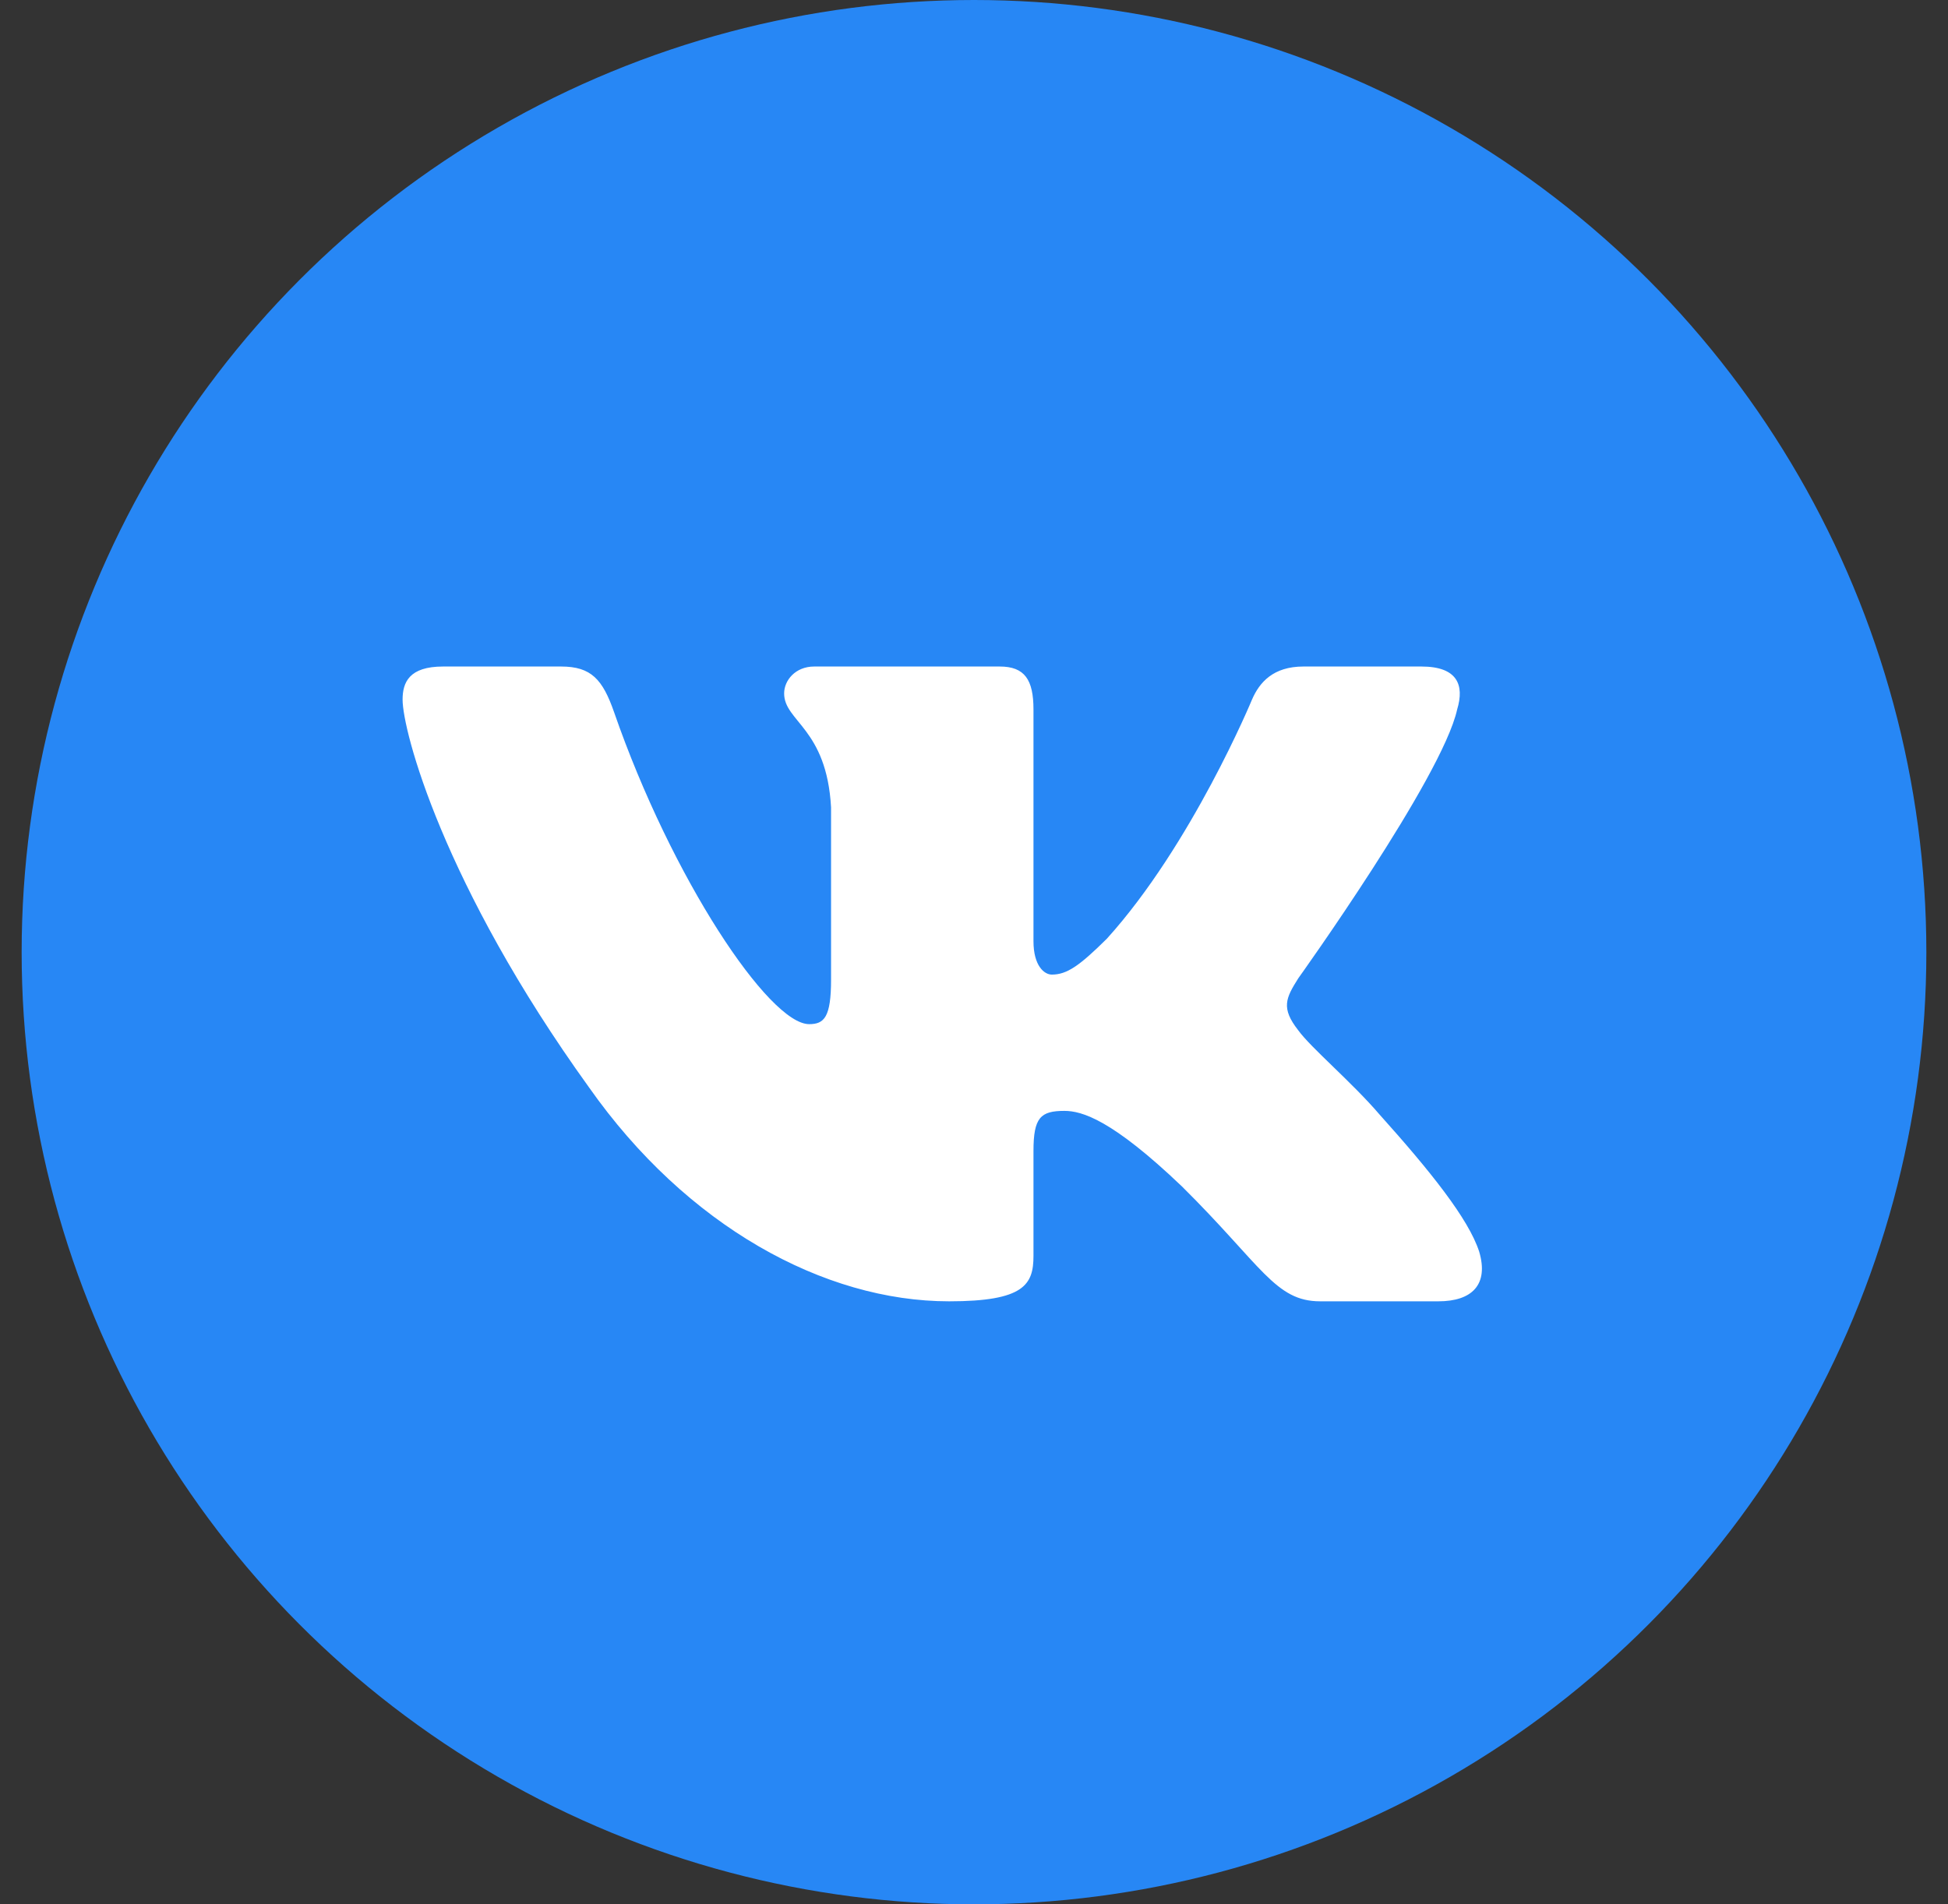
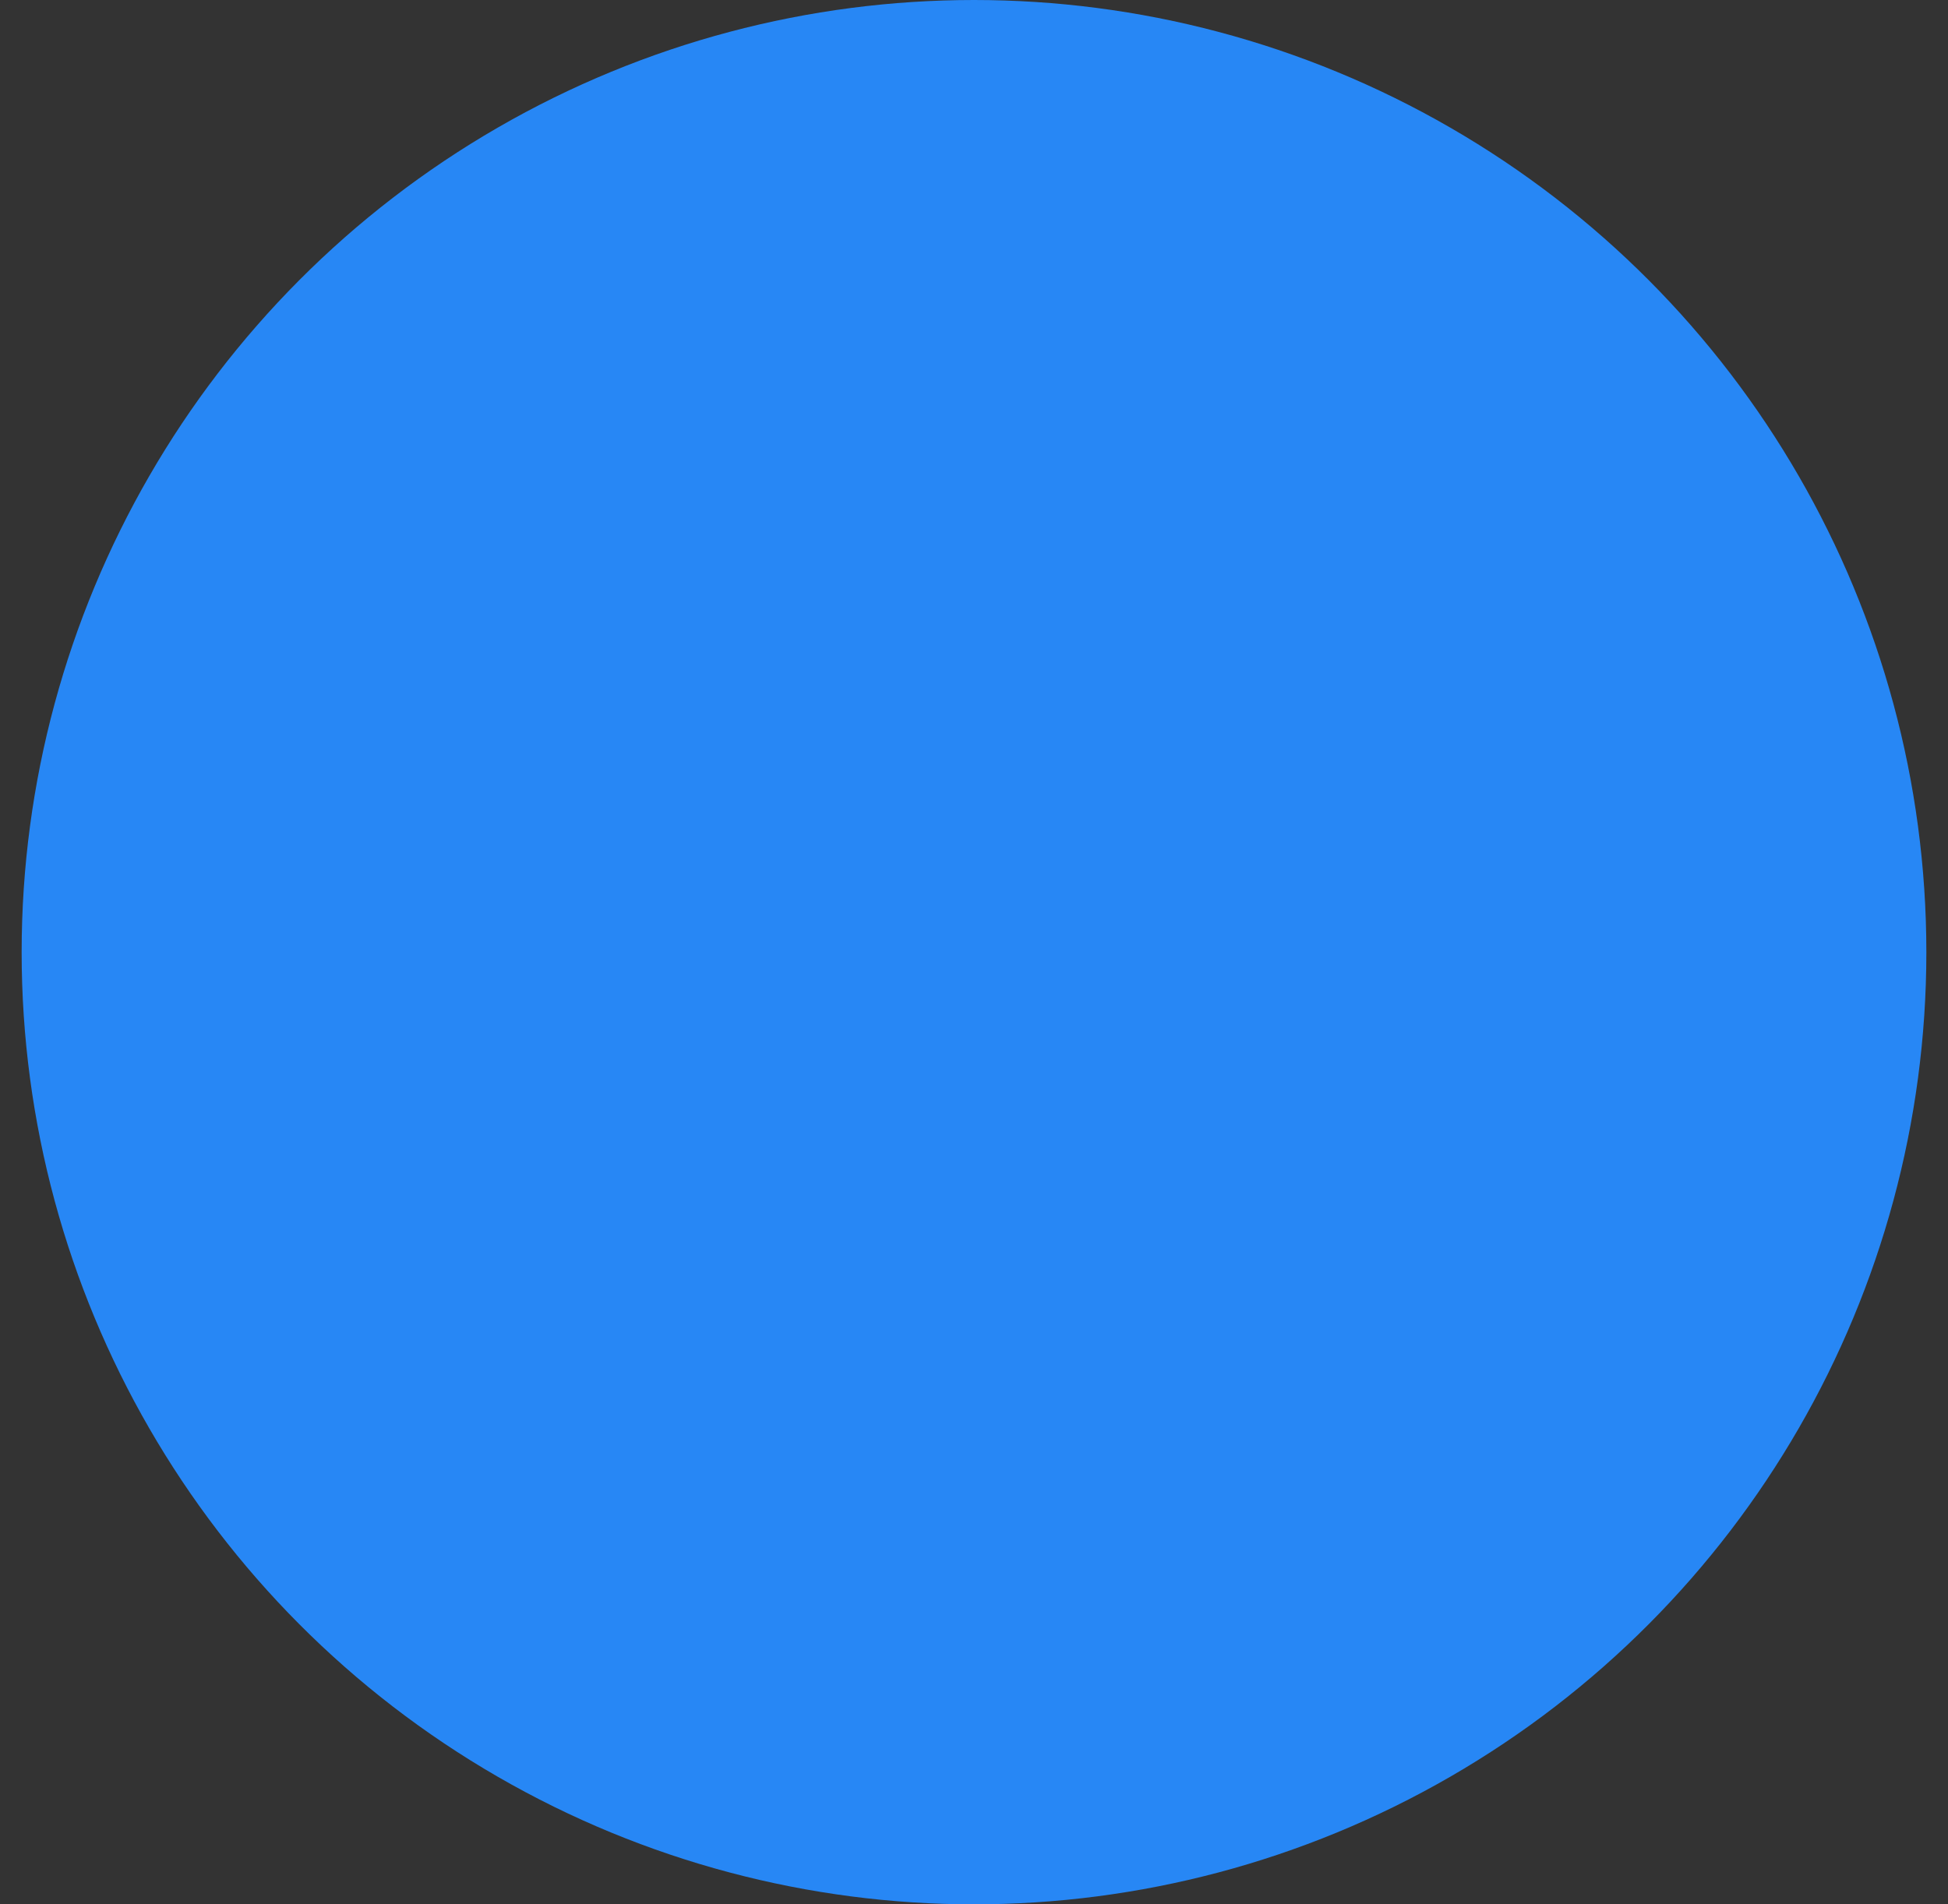
<svg xmlns="http://www.w3.org/2000/svg" width="45" height="44" viewBox="0 0 45 44" fill="none">
  <rect x="0" y="0" width="45" height="44" fill="#333333" stroke="none" />
  <circle cx="22.5" cy="22" r="22" fill="#2787F5" />
-   <path fill-rule="evenodd" clip-rule="evenodd" d="M33.661 16.393C33.835 15.821 33.661 15.4 32.836 15.4H30.109C29.415 15.4 29.095 15.763 28.922 16.164C28.922 16.164 27.535 19.513 25.57 21.688C24.934 22.318 24.645 22.518 24.298 22.518C24.125 22.518 23.874 22.318 23.874 21.746V16.393C23.874 15.706 23.672 15.4 23.095 15.4H18.808C18.375 15.4 18.114 15.719 18.114 16.021C18.114 16.672 19.096 16.822 19.198 18.654V22.633C19.198 23.505 19.039 23.663 18.692 23.663C17.767 23.663 15.518 20.299 14.184 16.45C13.922 15.702 13.66 15.4 12.963 15.4H10.235C9.456 15.4 9.3 15.763 9.3 16.164C9.3 16.88 10.225 20.429 13.606 25.123C15.86 28.329 19.036 30.067 21.925 30.067C23.659 30.067 23.874 29.681 23.874 29.016V26.593C23.874 25.821 24.038 25.667 24.587 25.667C24.992 25.667 25.685 25.867 27.304 27.413C29.153 29.245 29.458 30.067 30.498 30.067H33.226C34.005 30.067 34.395 29.681 34.17 28.919C33.924 28.16 33.041 27.058 31.87 25.753C31.234 25.009 30.28 24.207 29.991 23.806C29.587 23.291 29.702 23.062 29.991 22.604C29.991 22.604 33.315 17.967 33.661 16.393Z" fill="white" />
</svg>